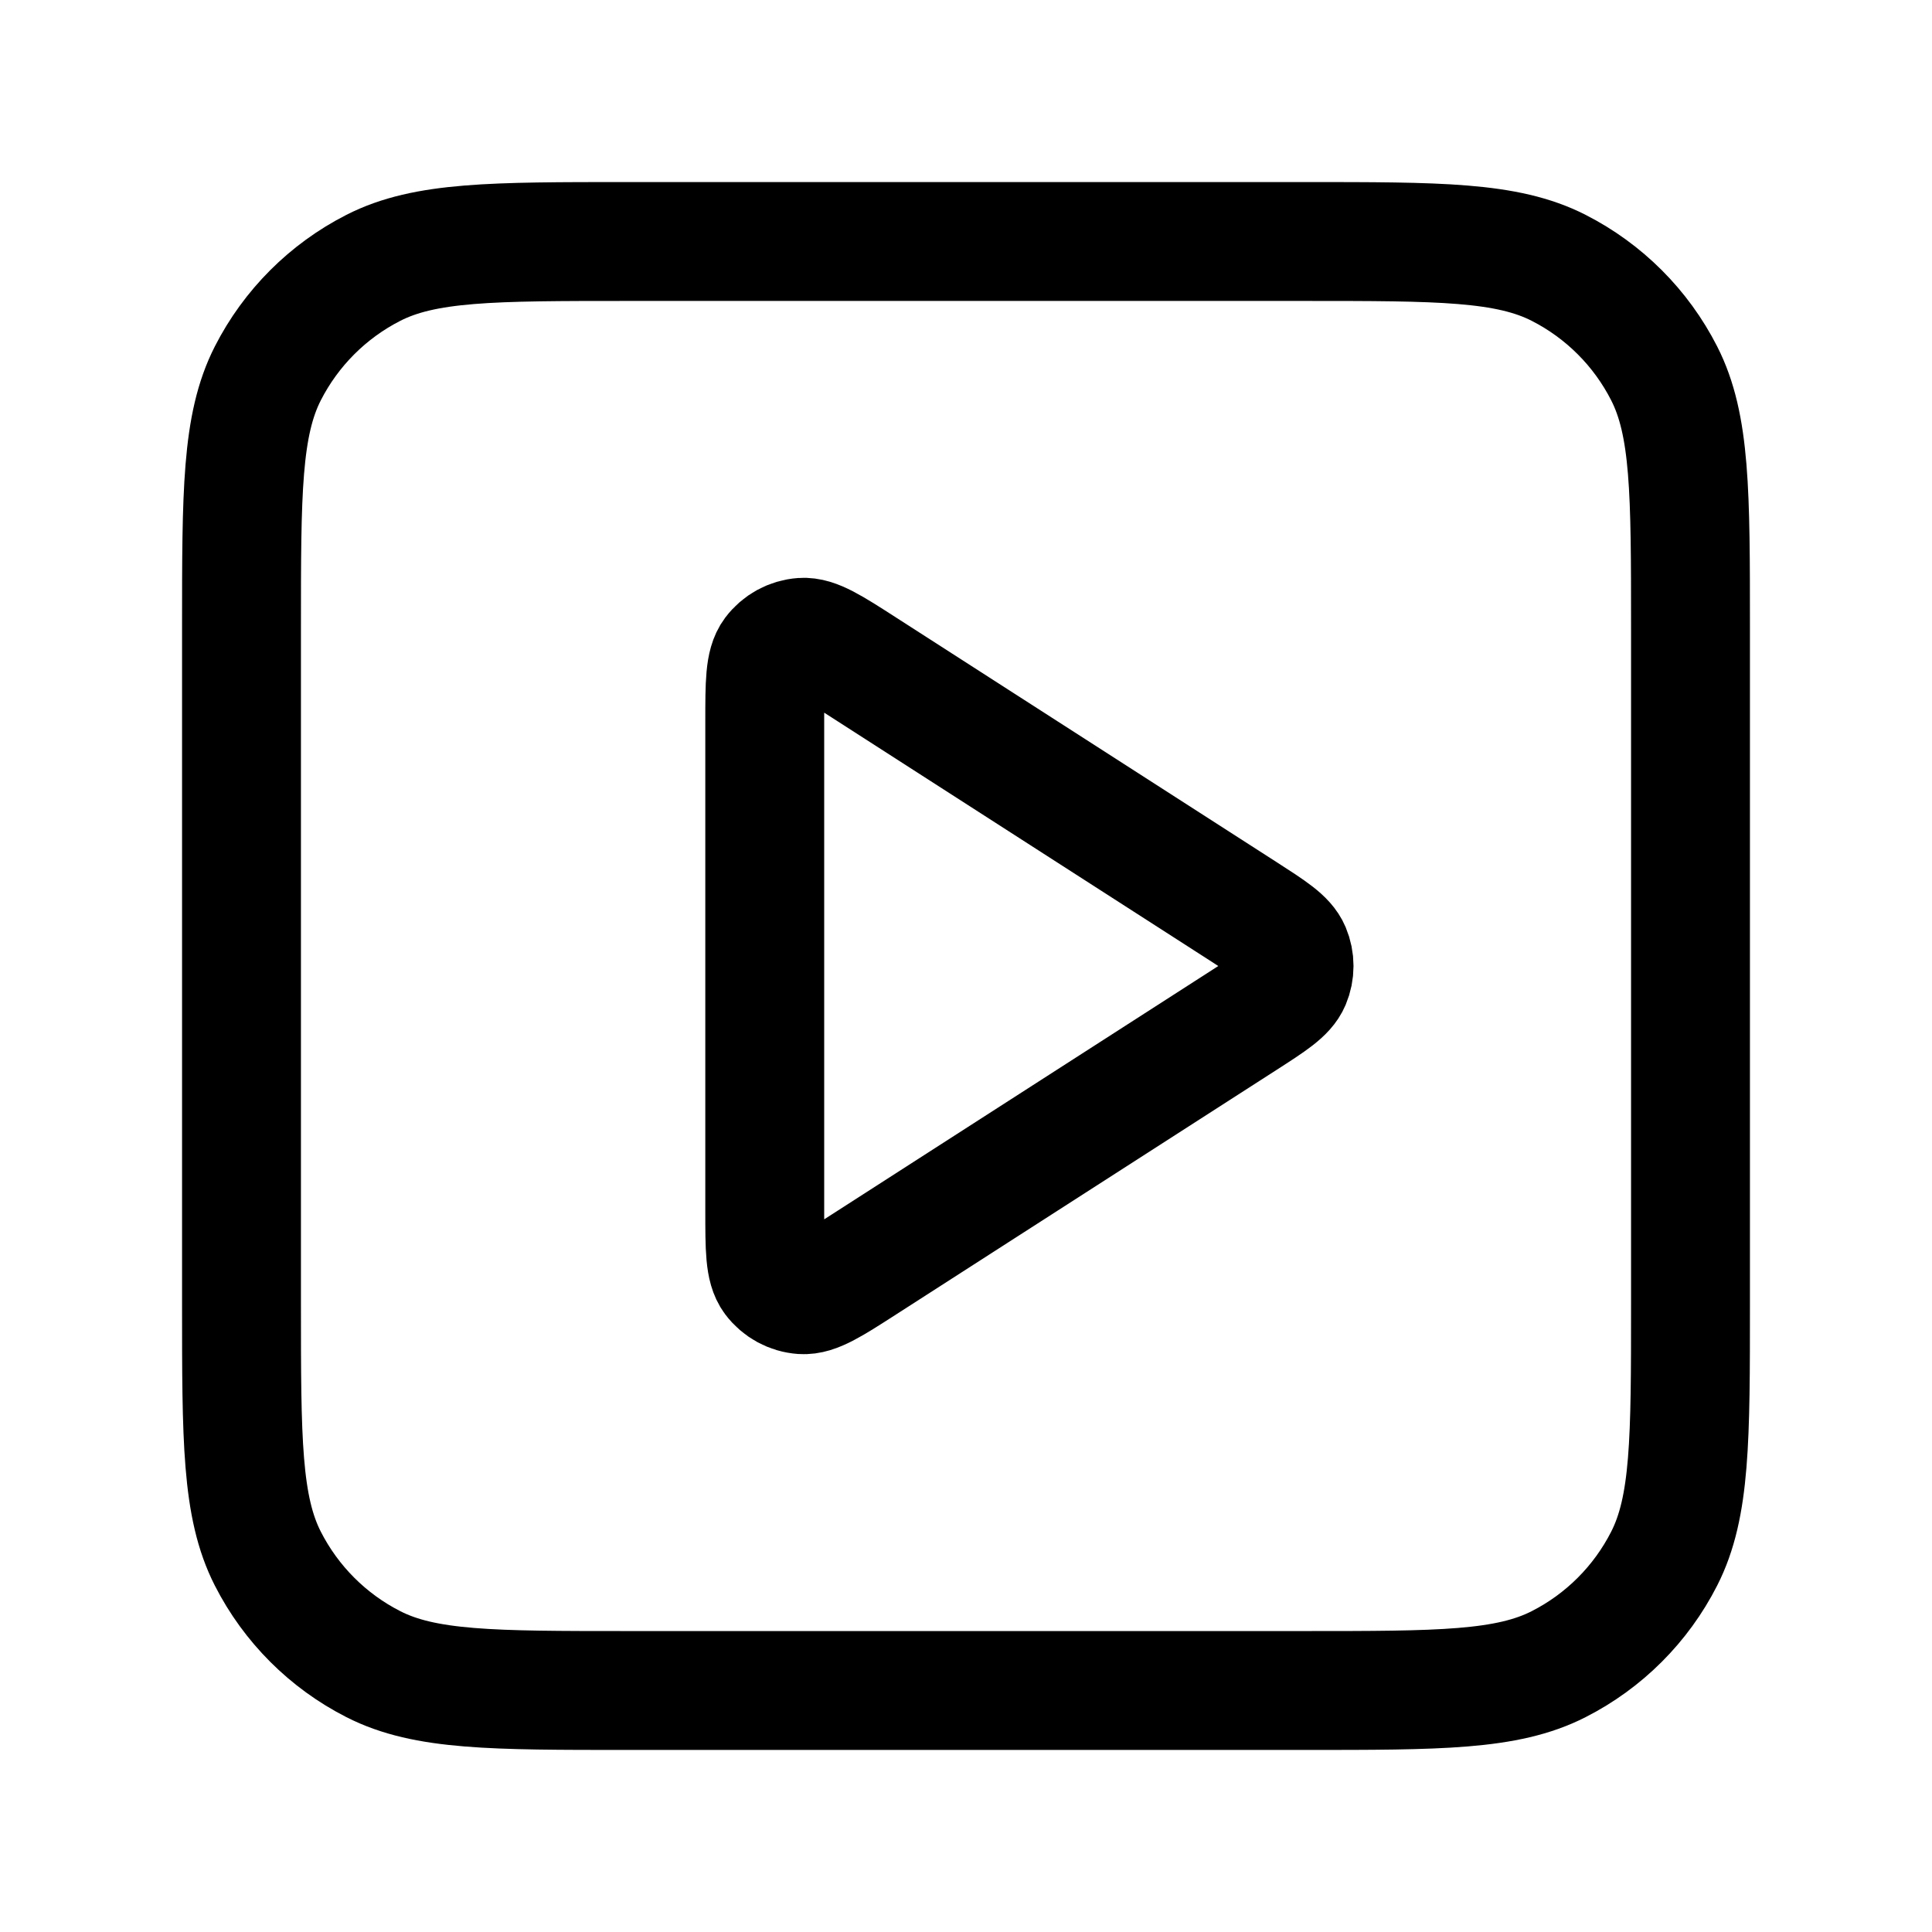
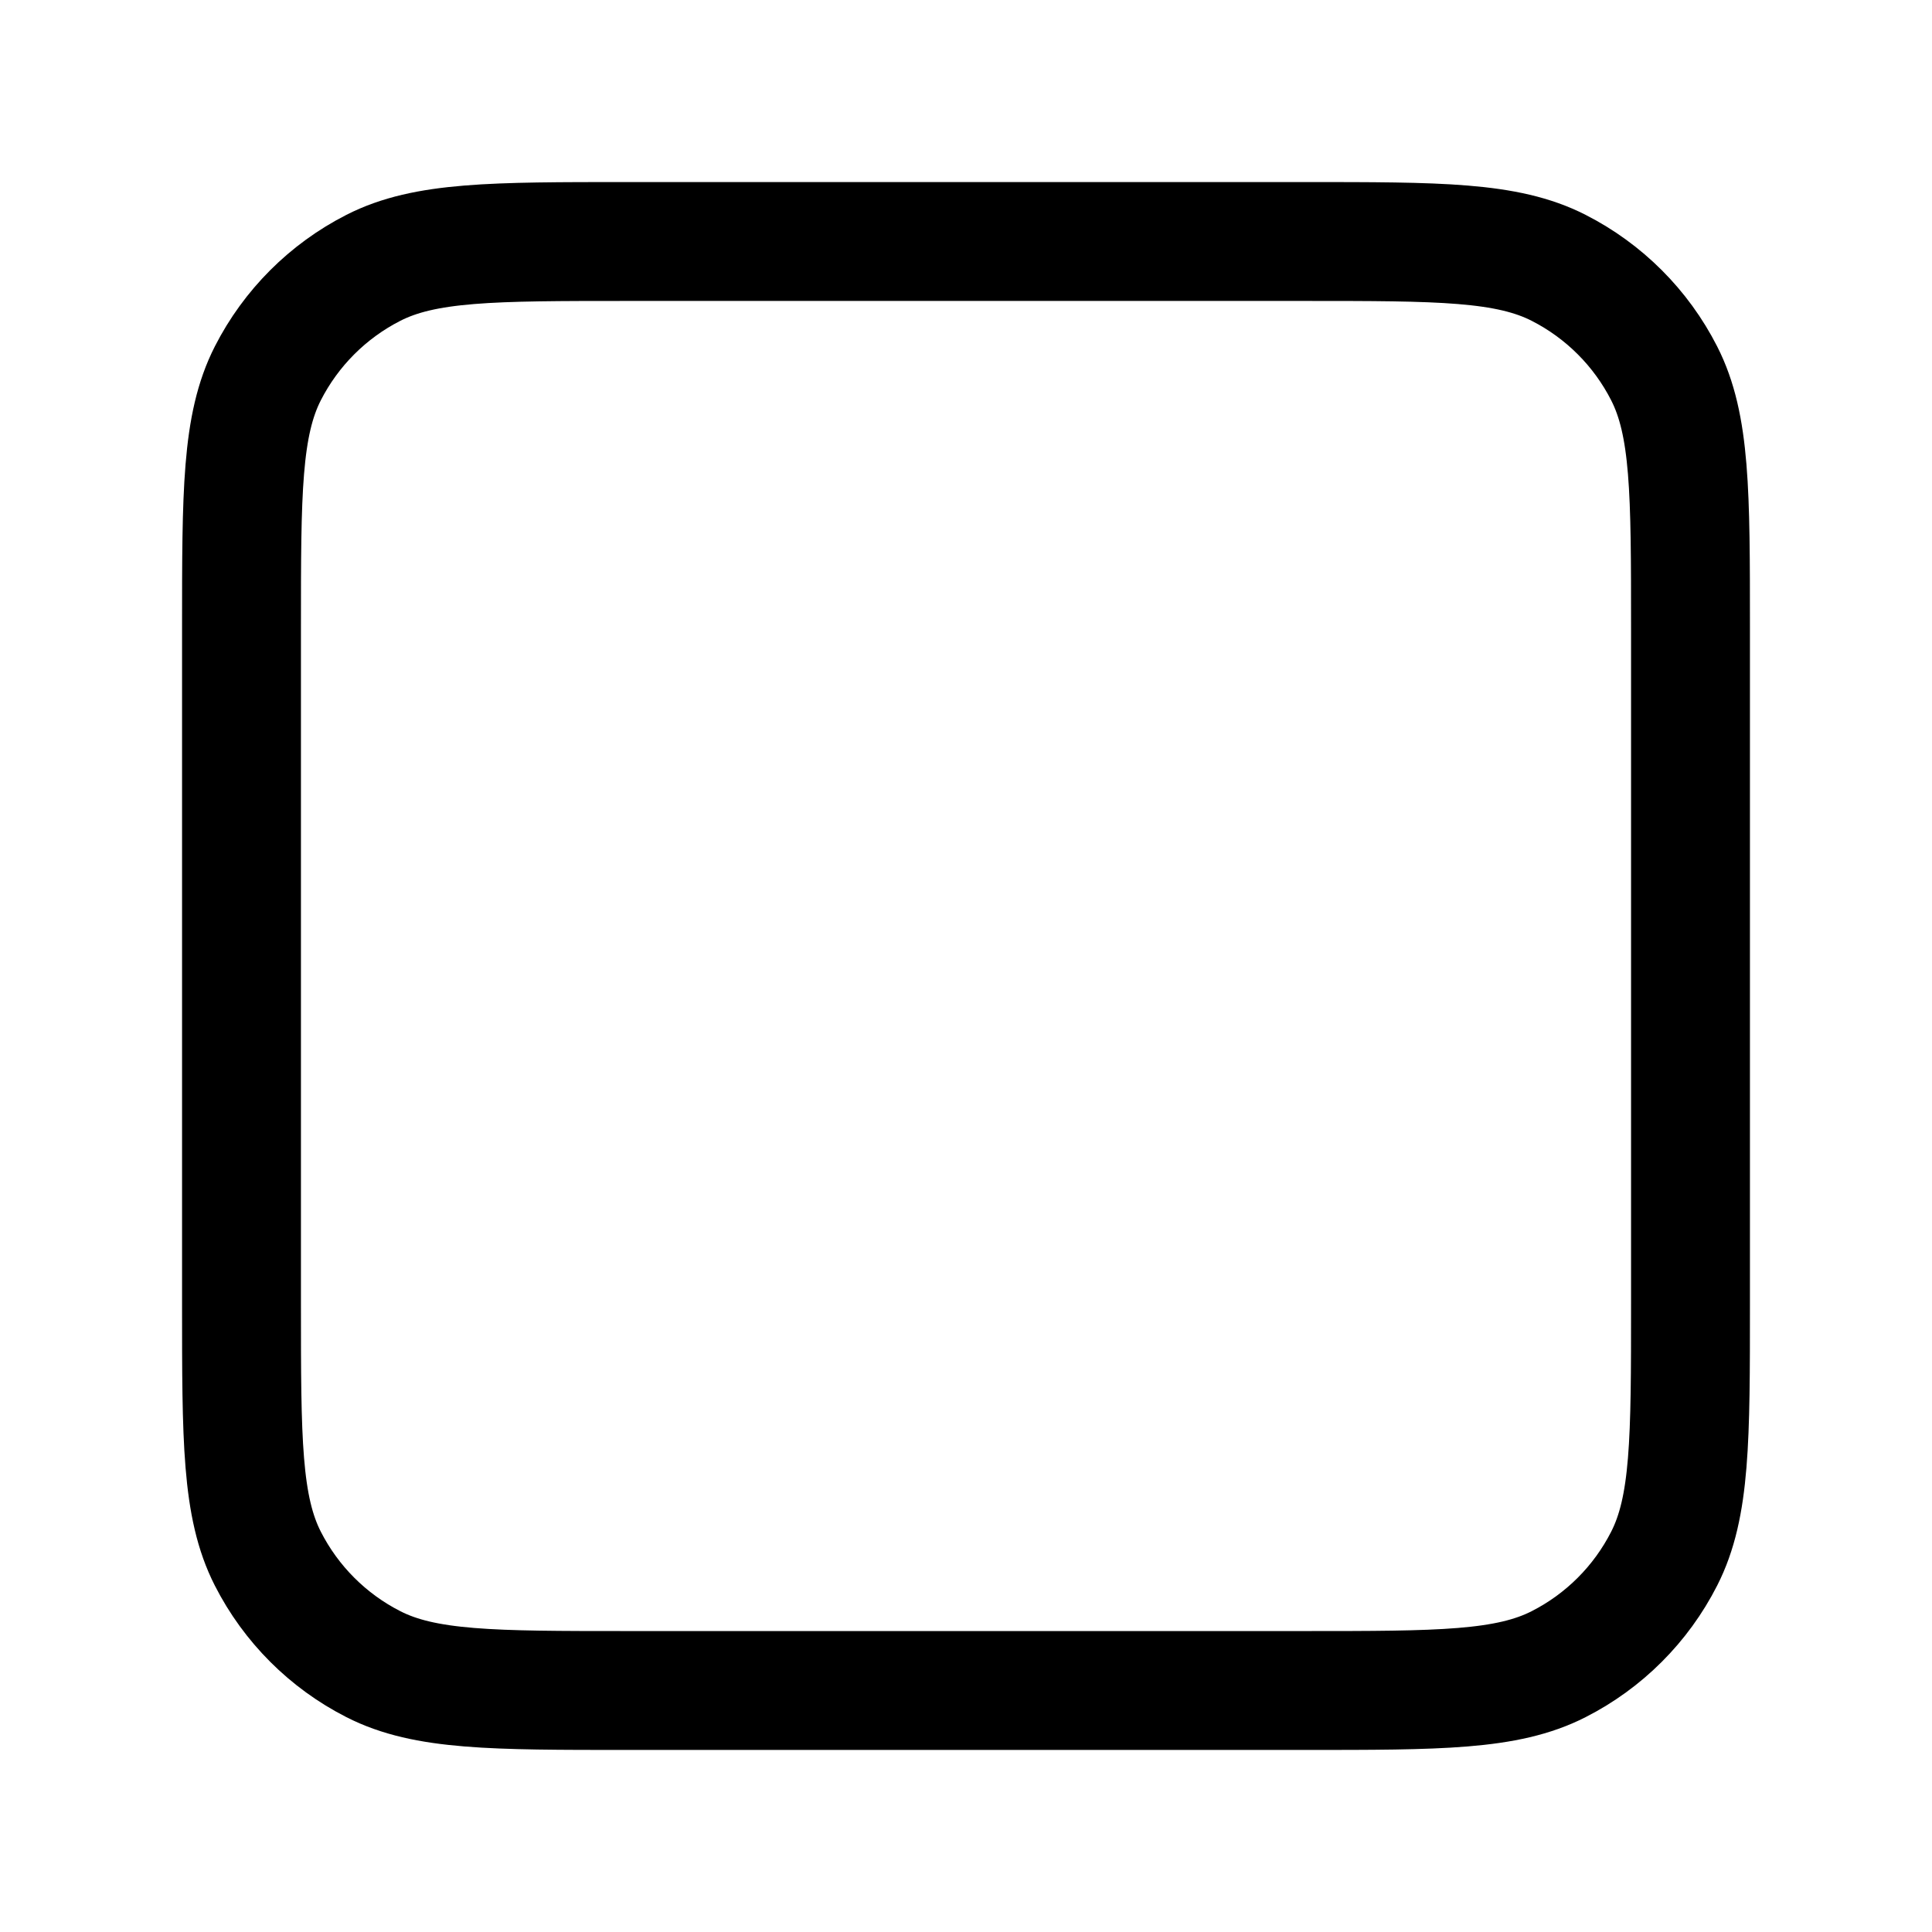
<svg xmlns="http://www.w3.org/2000/svg" width="65" height="65" viewBox="0 0 65 65" fill="none">
-   <path d="M25.729 24.281C25.729 22.988 25.729 22.342 25.999 21.981C26.235 21.667 26.595 21.47 26.987 21.442C27.436 21.41 27.98 21.759 29.067 22.459L41.852 30.677C42.796 31.284 43.268 31.587 43.431 31.973C43.573 32.31 43.573 32.69 43.431 33.027C43.268 33.413 42.796 33.716 41.852 34.323L29.067 42.541C27.98 43.24 27.436 43.59 26.987 43.558C26.595 43.53 26.235 43.333 25.999 43.019C25.729 42.658 25.729 42.011 25.729 40.719V24.281Z" stroke="black" stroke-width="4" stroke-linecap="round" stroke-linejoin="round" />
  <path d="M8.125 21.125C8.125 16.575 8.125 14.299 9.011 12.561C9.79 11.033 11.033 9.79 12.561 9.011C14.299 8.125 16.575 8.125 21.125 8.125H43.875C48.425 8.125 50.701 8.125 52.439 9.011C53.968 9.79 55.211 11.033 55.989 12.561C56.875 14.299 56.875 16.575 56.875 21.125V43.875C56.875 48.425 56.875 50.701 55.989 52.439C55.211 53.968 53.968 55.211 52.439 55.989C50.701 56.875 48.425 56.875 43.875 56.875H21.125C16.575 56.875 14.299 56.875 12.561 55.989C11.033 55.211 9.79 53.968 9.011 52.439C8.125 50.701 8.125 48.425 8.125 43.875V21.125Z" stroke="black" stroke-width="4" stroke-linecap="round" stroke-linejoin="round" />
</svg>